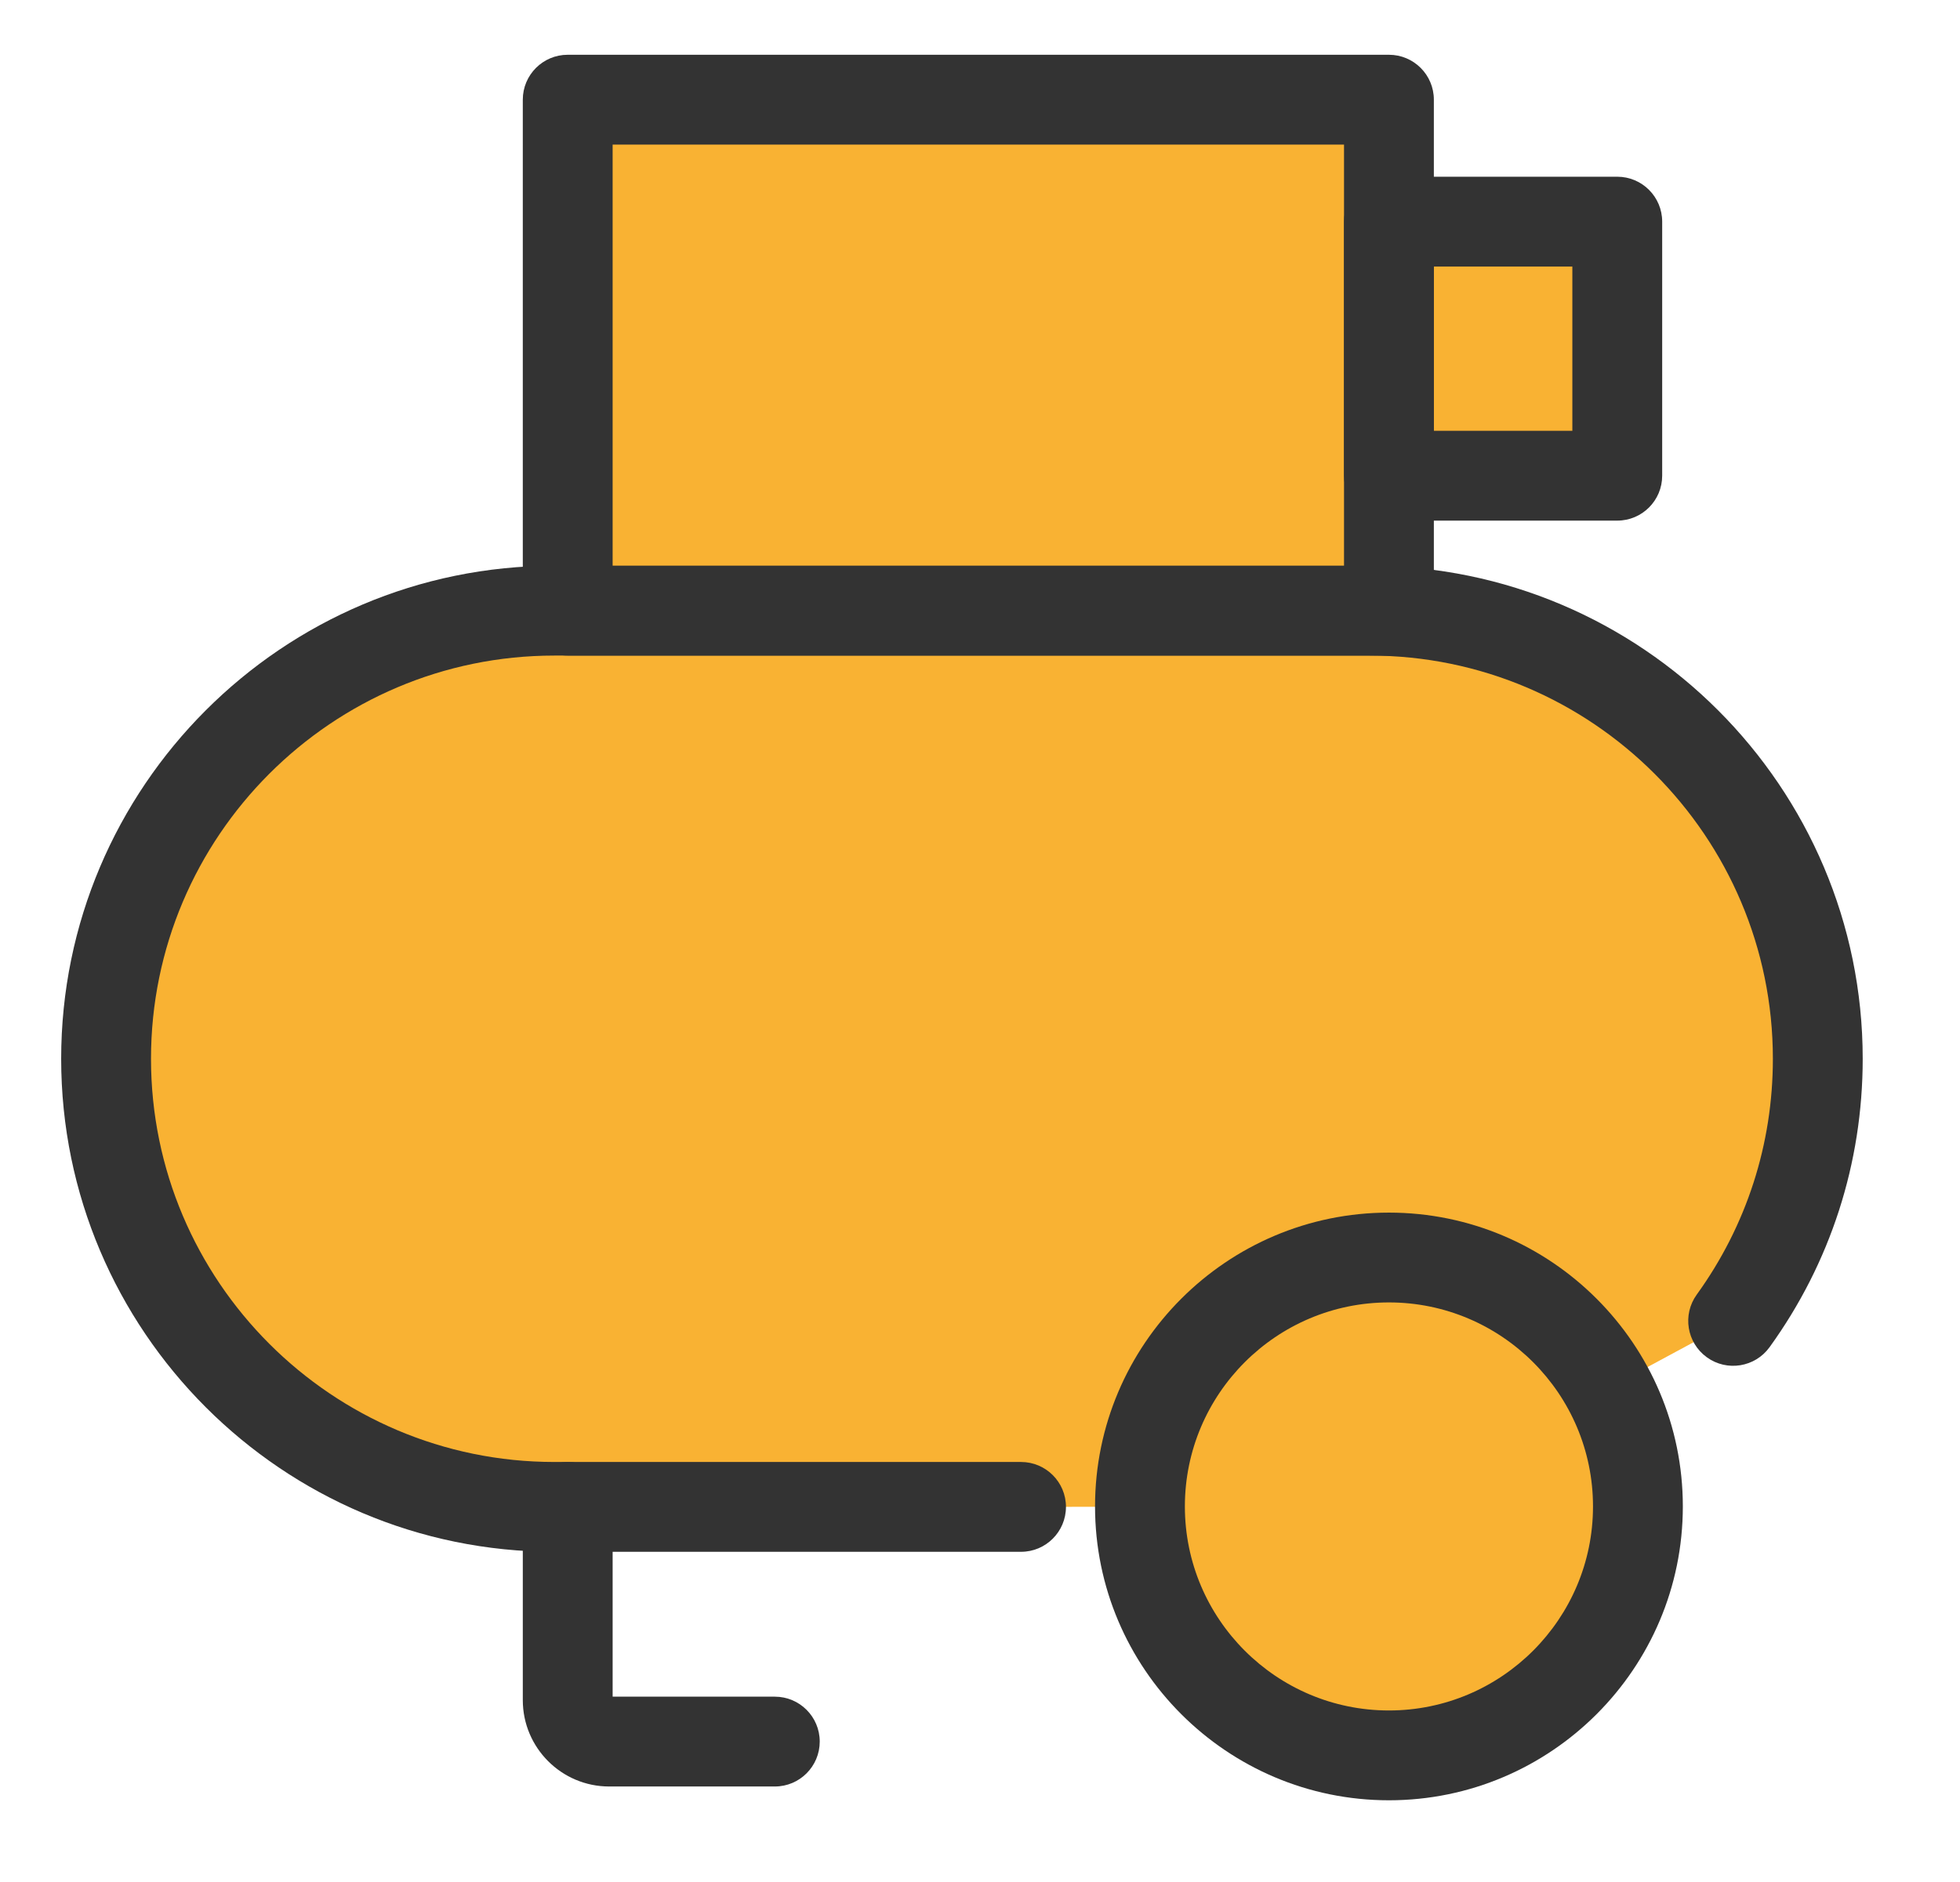
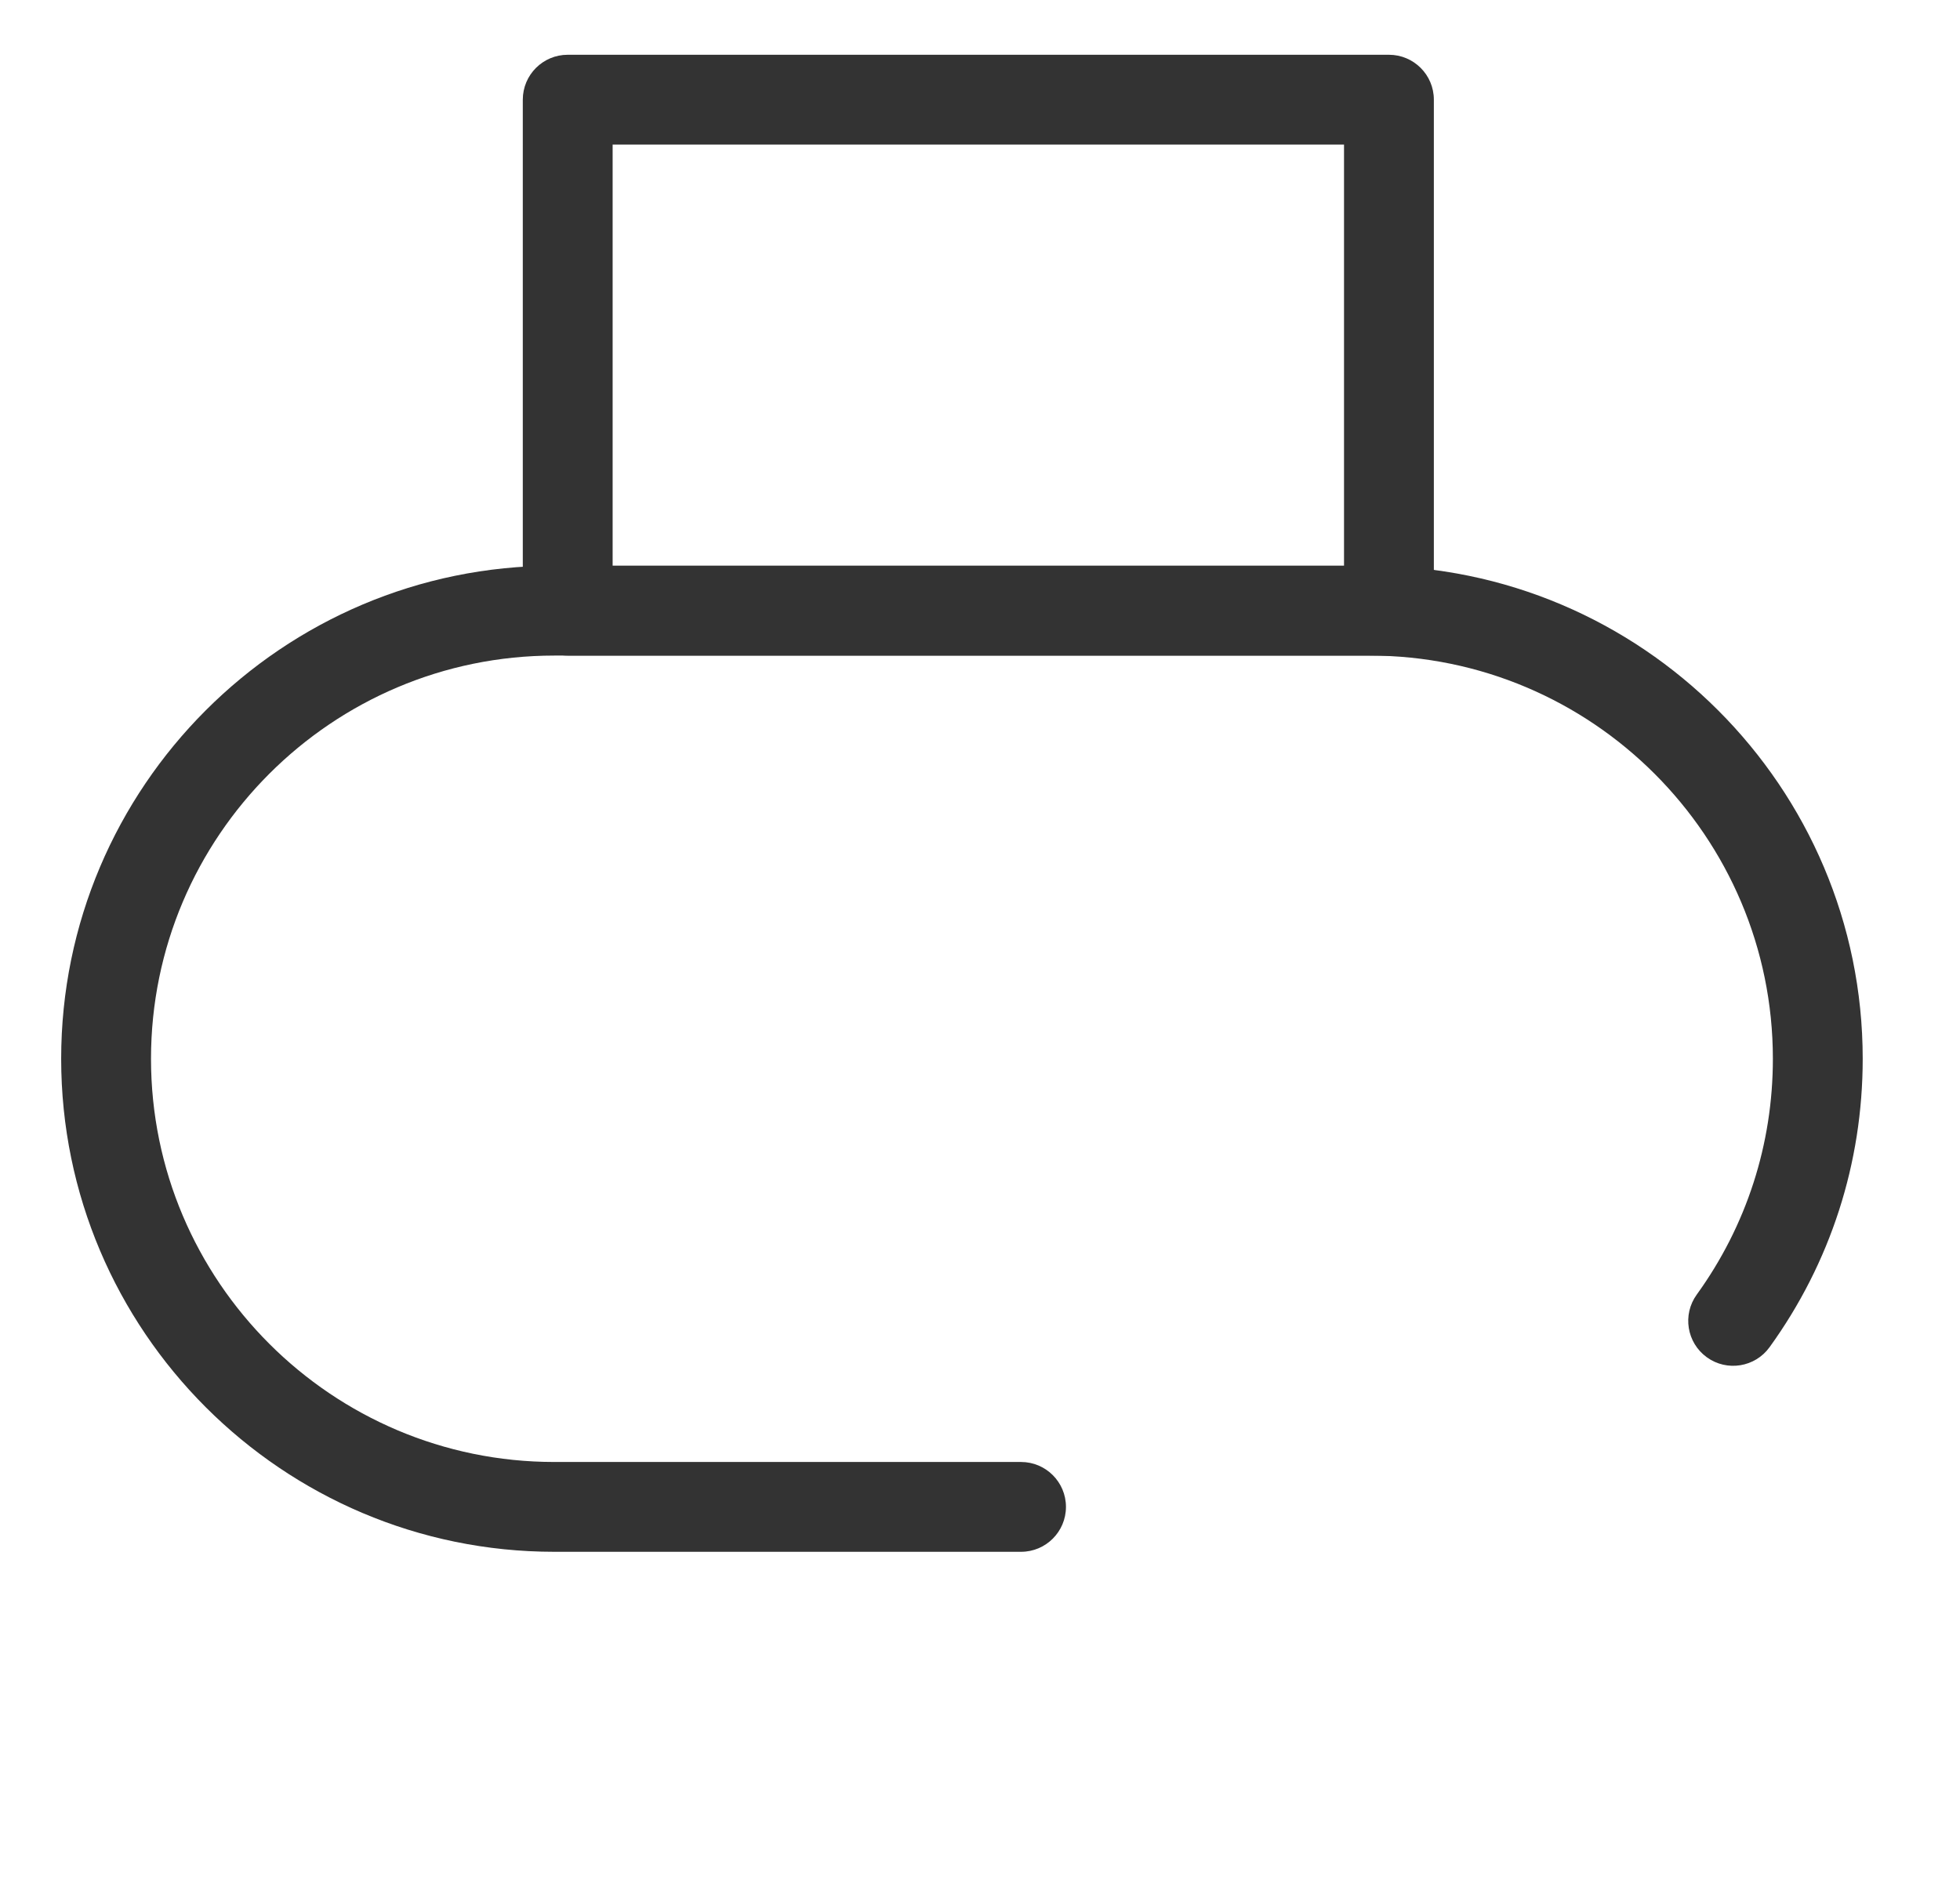
<svg xmlns="http://www.w3.org/2000/svg" version="1.1" id="Layer_1" x="0px" y="0px" width="480px" height="461px" viewBox="0 0 480 461" enable-background="new 0 0 480 461" xml:space="preserve">
  <g>
    <g>
-       <path fill="#F9B233" d="M445.173,259.345c0-60.623-49.142-109.764-109.763-109.764h4.738v-33.059h55.917V54.286h-55.917V24.413    H139.033v125.168h-3.288c-60.62,0-109.764,49.141-109.764,109.764c0,60.619,49.144,109.764,109.764,109.764h3.288h111.018    l29.125-0.035c0.04,33.641,27.322,60.9,60.973,60.9c33.676,0,60.975-27.299,60.975-60.975c0-10.475-2.644-20.33-7.297-28.941    l30.619-16.508C437.487,305.495,445.173,283.317,445.173,259.345z" />
-     </g>
+       </g>
    <g>
      <path fill="#333333" d="M250.051,380.11H135.745c-66.589,0-120.764-54.176-120.764-120.764    c0-66.59,54.175-120.764,120.764-120.764h199.664c66.589,0,120.764,54.174,120.764,120.764c0,25.559-7.888,49.988-22.811,70.646    c-3.558,4.924-10.436,6.033-15.358,2.475c-4.925-3.557-6.033-10.434-2.476-15.357c12.197-16.885,18.645-36.859,18.645-57.764    c0-54.459-44.305-98.764-98.763-98.764H135.745c-54.458,0-98.764,44.305-98.764,98.764s44.306,98.764,98.764,98.764h114.306    c6.075,0,11,4.924,11,11C261.051,375.185,256.126,380.11,250.051,380.11z" />
-       <path fill="#333333" d="M340.148,440.976c-39.687,0-71.975-32.289-71.975-71.975c0-39.688,32.288-71.975,71.975-71.975    s71.975,32.287,71.975,71.975C412.123,408.687,379.835,440.976,340.148,440.976z M340.148,319.026    c-27.556,0-49.975,22.418-49.975,49.975c0,27.555,22.419,49.975,49.975,49.975s49.975-22.42,49.975-49.975    C390.123,341.444,367.704,319.026,340.148,319.026z" />
-       <path fill="#333333" d="M189.75,437.597h-40.561c-11.666,0-21.156-9.49-21.156-21.154V369.11c0-6.076,4.925-11,11-11    s11,4.924,11,11v46.486h39.717c6.075,0,11,4.926,11,11C200.75,432.673,195.825,437.597,189.75,437.597z" />
      <path fill="#333333" d="M340.148,160.583H139.033c-6.075,0-11-4.926-11-11V24.415c0-6.076,4.925-11,11-11h201.115    c6.075,0,11,4.924,11,11v125.168C351.148,155.657,346.224,160.583,340.148,160.583z M150.033,138.583h179.115V35.415H150.033    V138.583z" />
-       <path fill="#333333" d="M396.065,127.524h-55.917c-6.075,0-11-4.926-11-11V54.288c0-6.076,4.925-11,11-11h55.917    c6.075,0,11,4.924,11,11v62.236C407.065,122.599,402.141,127.524,396.065,127.524z M351.148,105.524h33.917V65.288h-33.917    V105.524z" />
    </g>
  </g>
</svg>